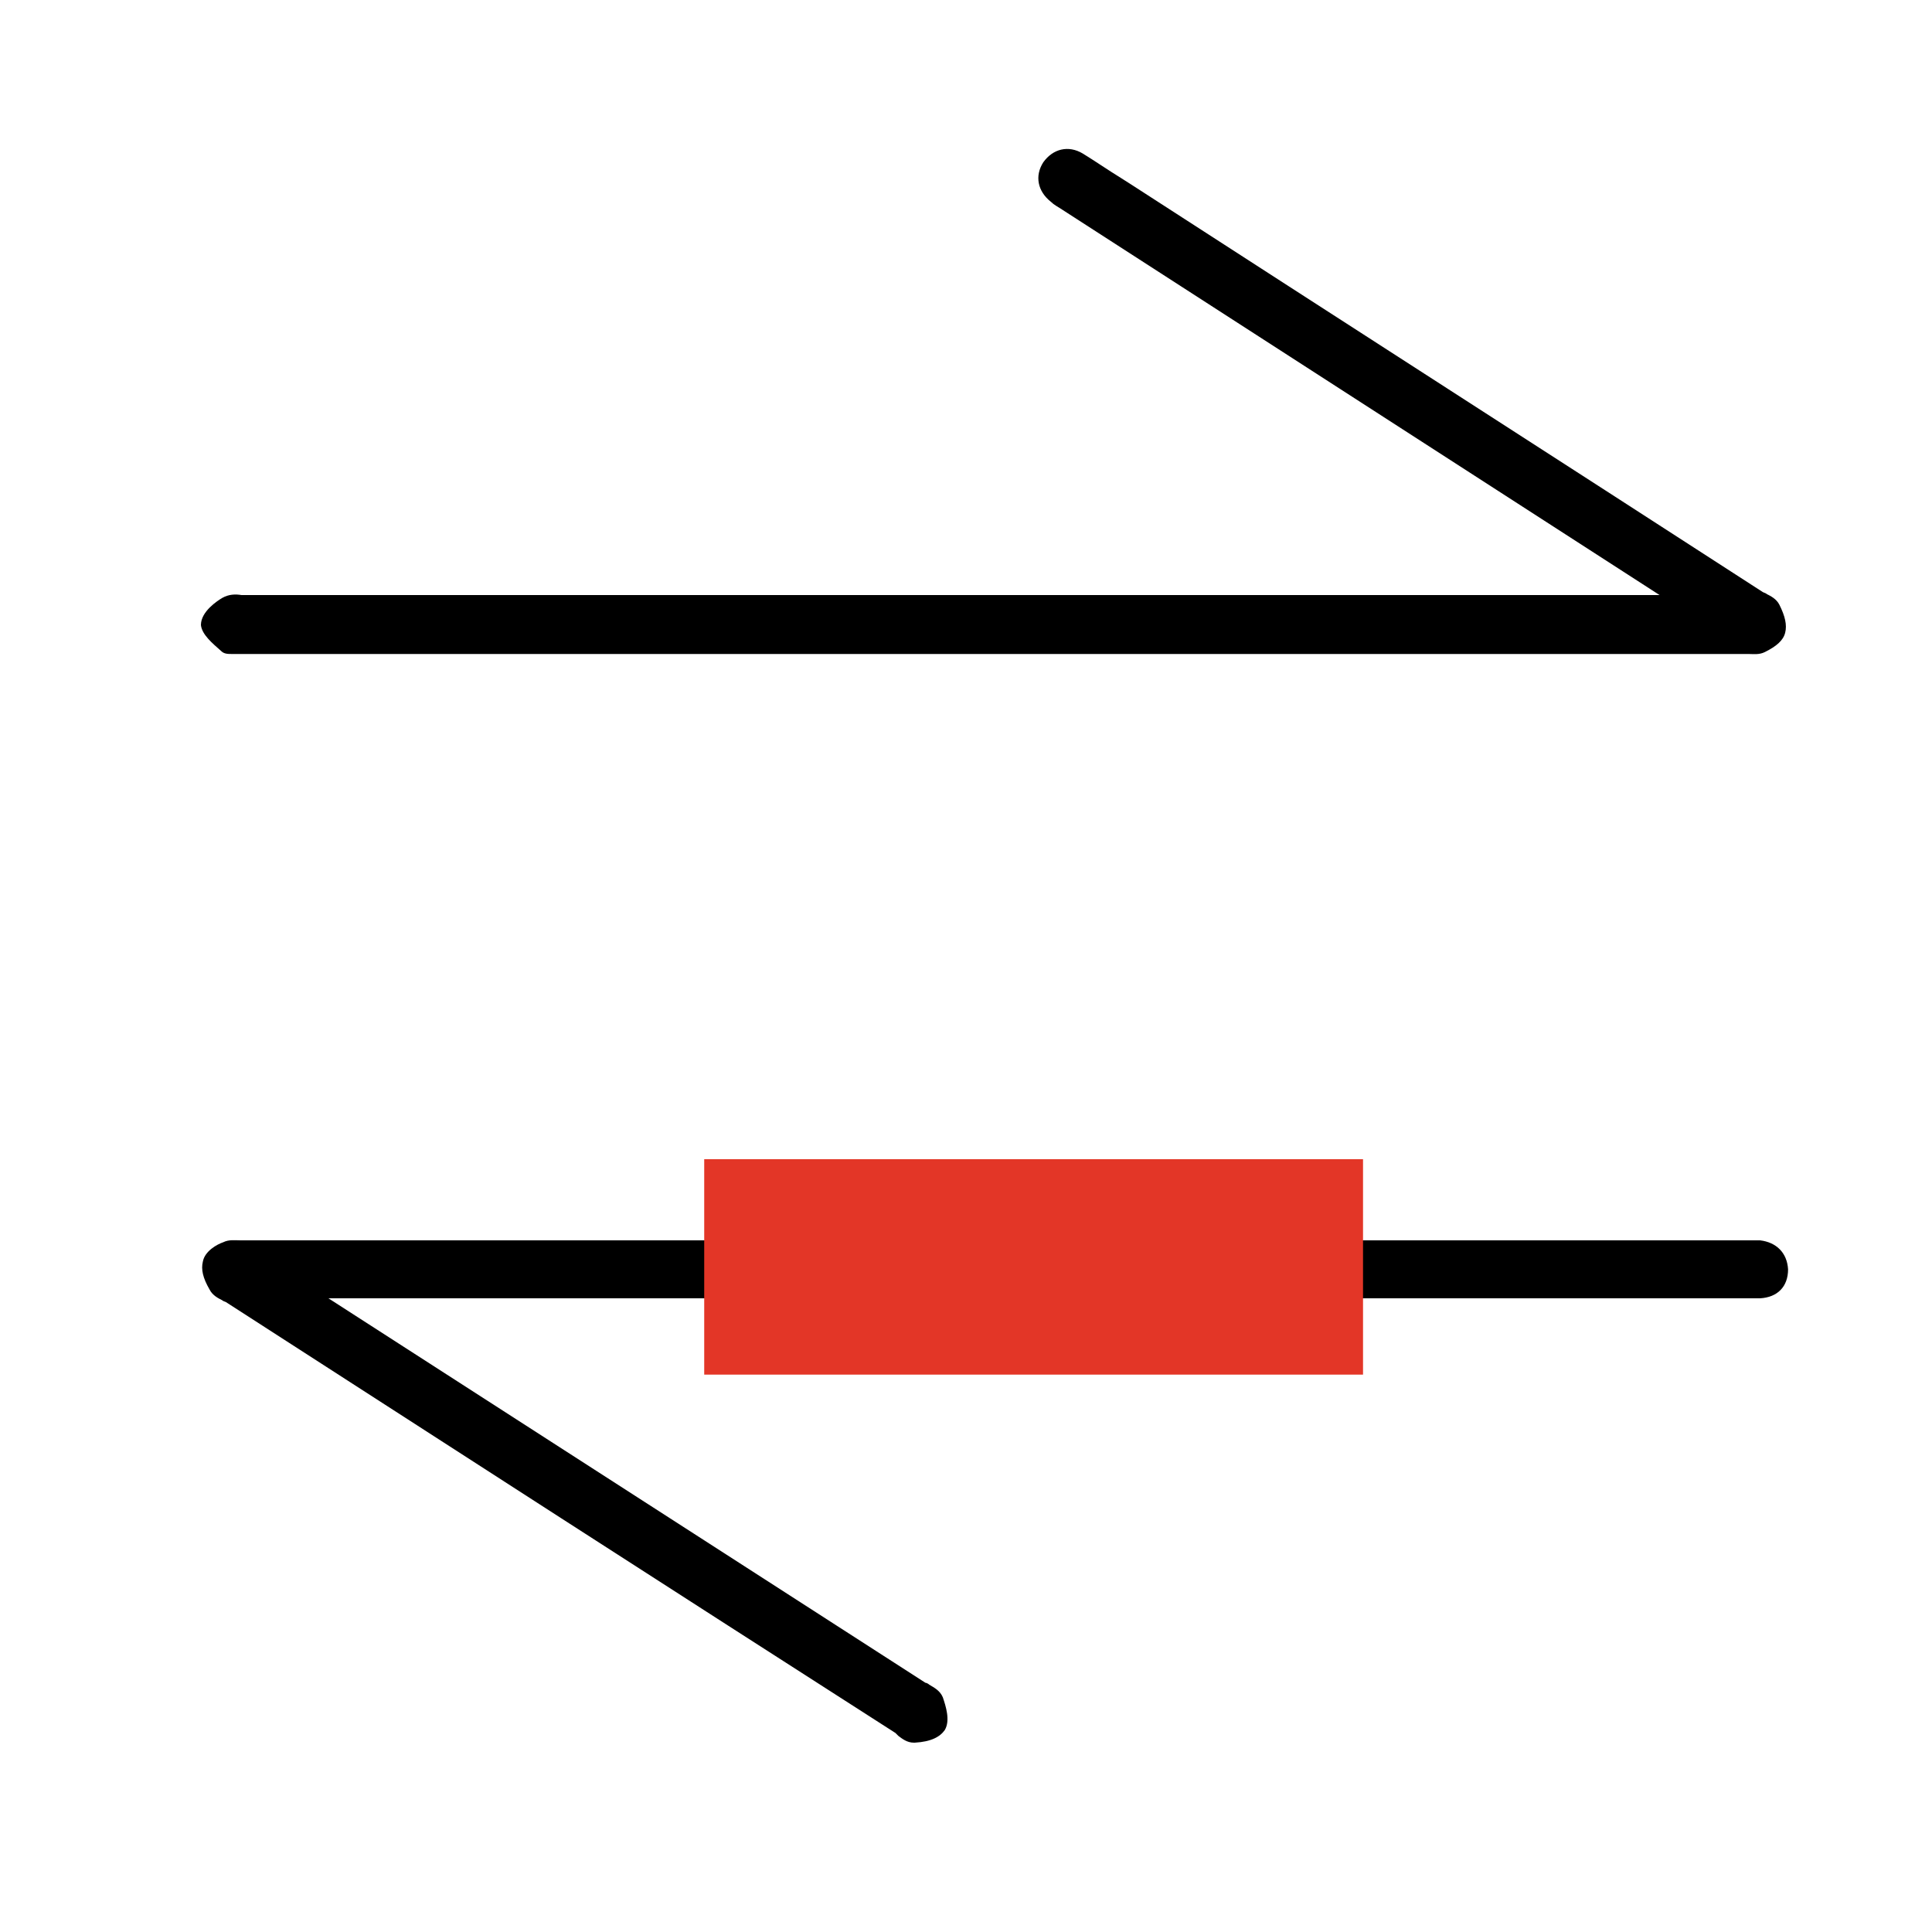
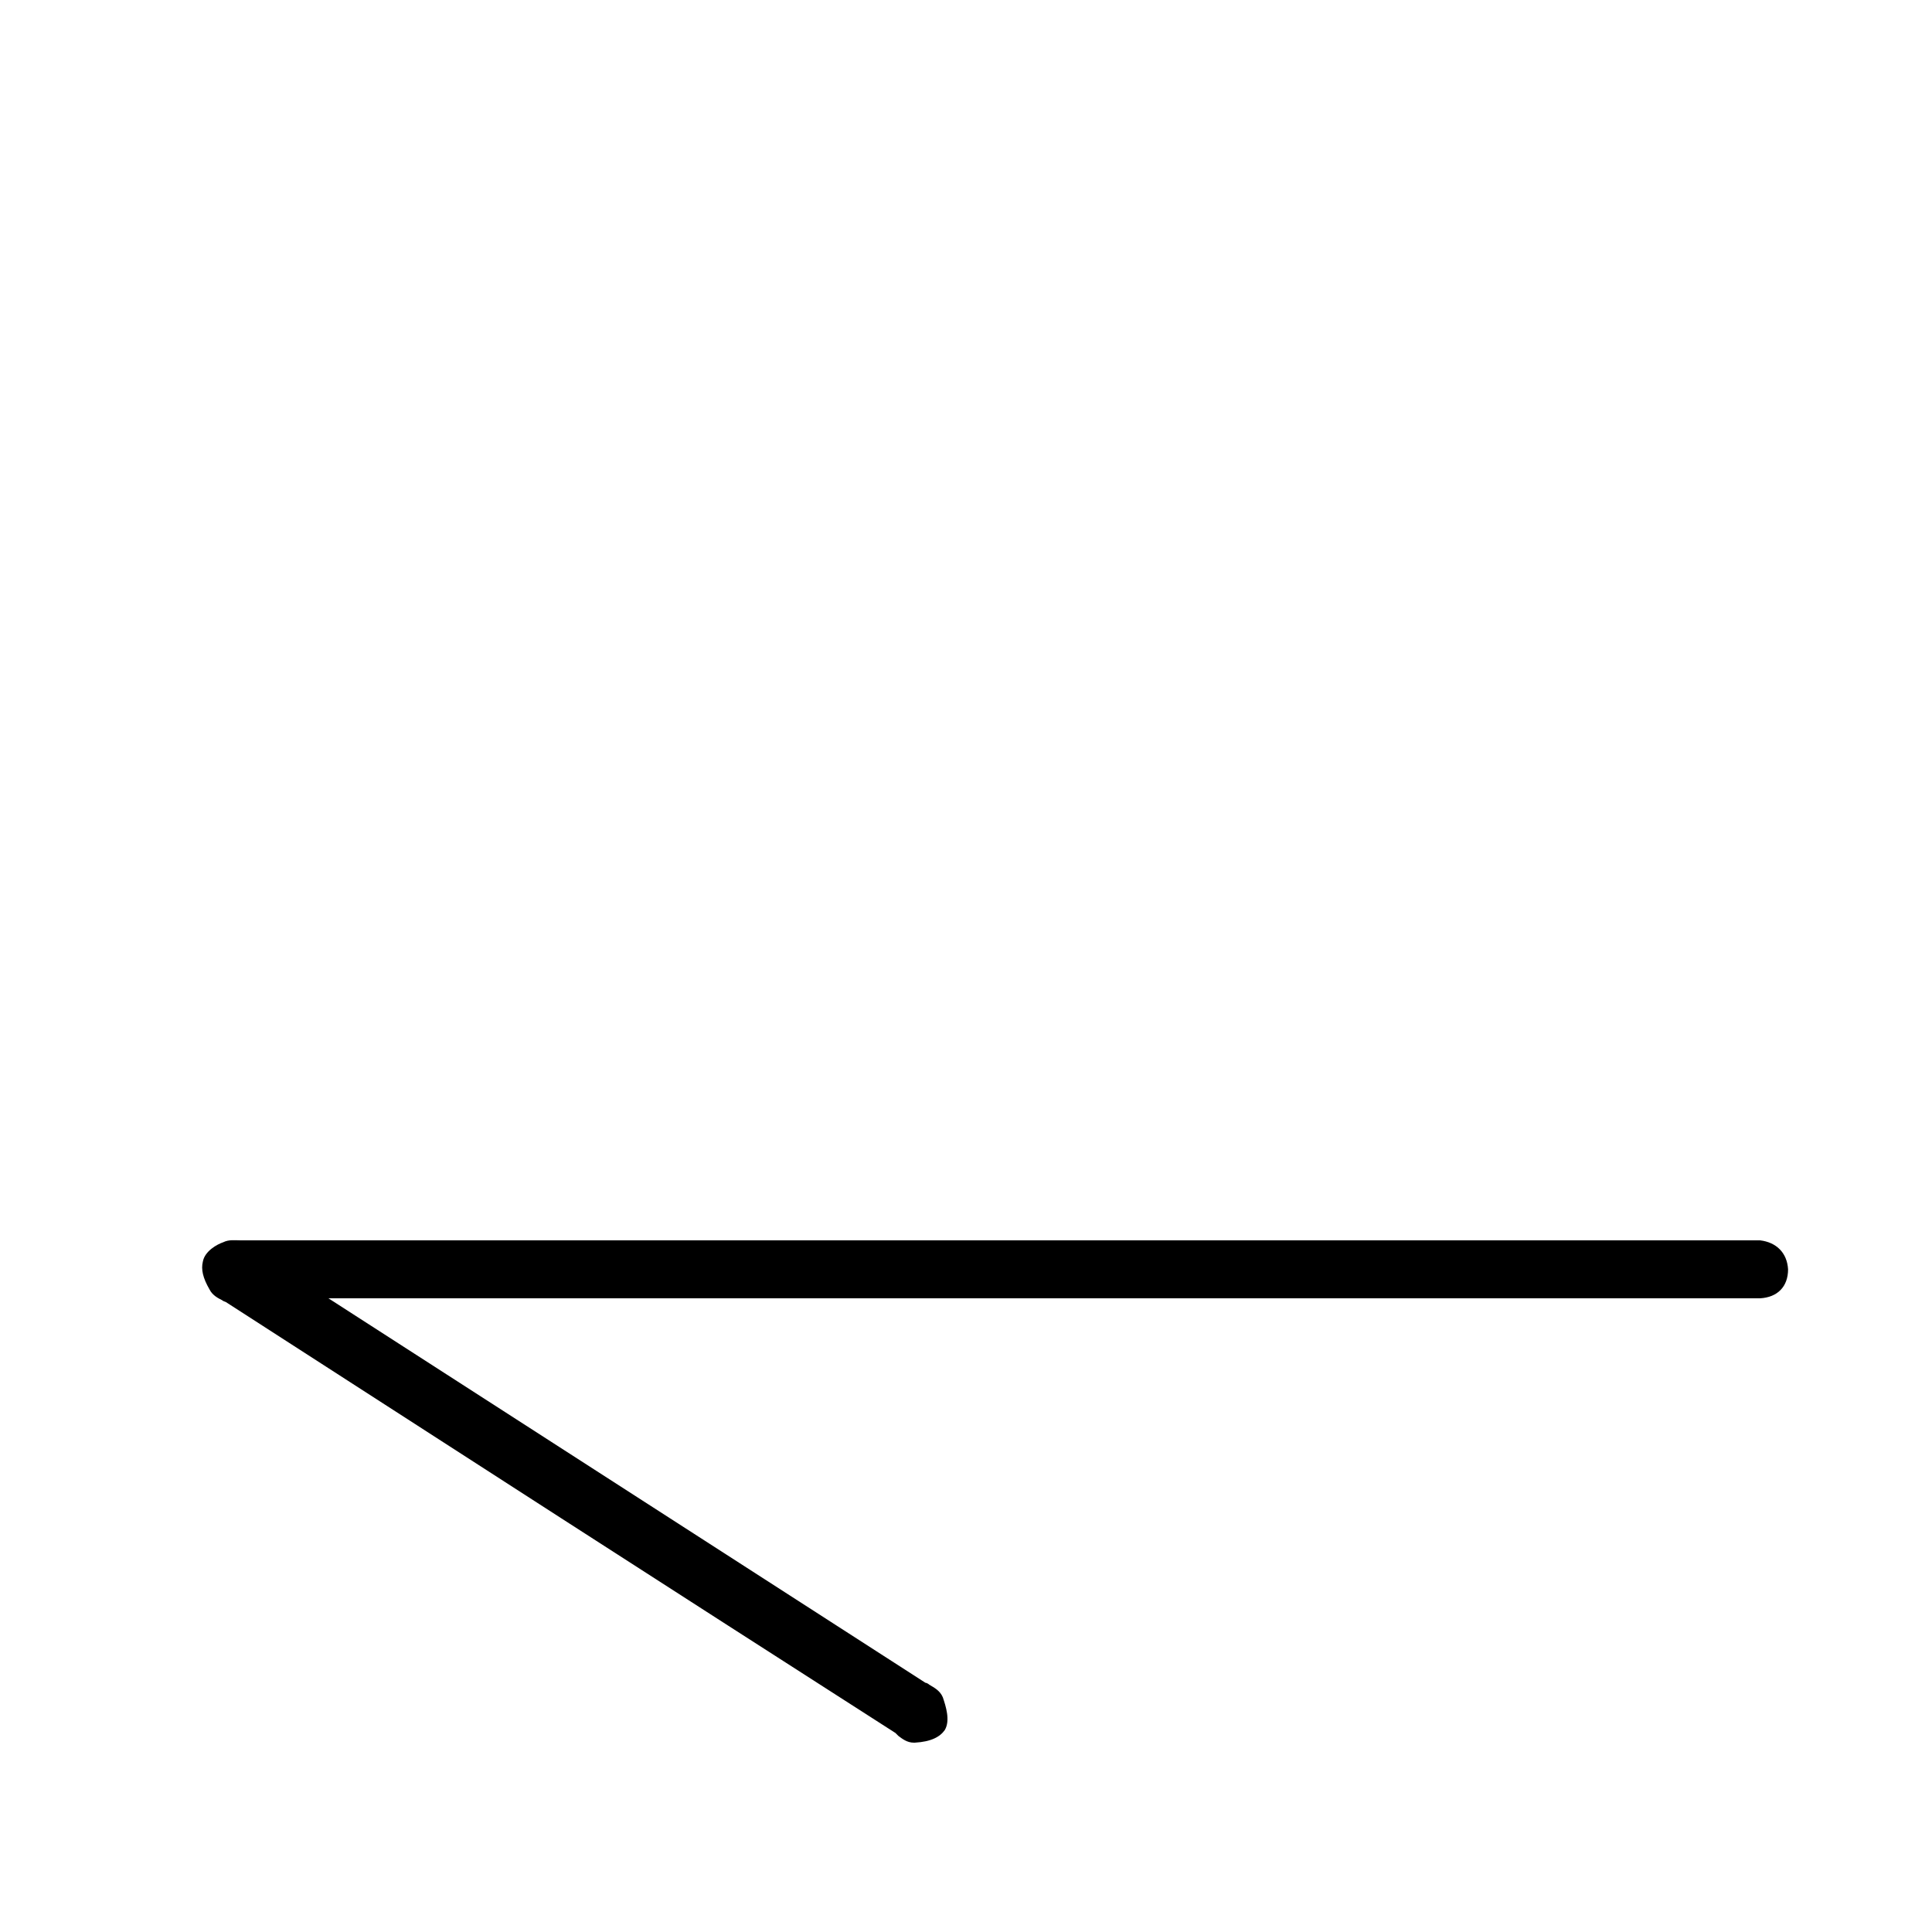
<svg xmlns="http://www.w3.org/2000/svg" version="1.1" id="Layer_1" x="0px" y="0px" viewBox="0 0 200 200" style="enable-background:new 0 0 200 200;" xml:space="preserve">
  <style type="text/css">
	.st0{fill:#E33627;}
</style>
  <g>
    <g>
      <path d="M182.2,128.4c-0.4,0-0.8,0-1.2,0l-155.6,0c-0.2,0-0.3,0-0.5,0c-0.6,0-1.2-0.1-1.8,0.2c-0.6,0.2-1.9,0.9-2.1,2    c-0.2,0.8,0,1.7,0.7,2.9c0.3,0.6,0.9,0.9,1.3,1.1c0.1,0.1,0.2,0.1,0.4,0.2c23.1,14.9,46.2,29.8,69.3,44.6c0.1,0.1,0.2,0.2,0.3,0.3    c0.4,0.3,0.9,0.7,1.6,0.7c0,0,0.1,0,0.1,0c1.7-0.1,2.6-0.6,3.1-1.3c0.6-1,0.1-2.5-0.2-3.4c-0.3-0.7-0.9-1-1.4-1.3    c-0.1-0.1-0.3-0.2-0.4-0.2L34,134.4l146.2,0l0.5,0c0.5,0,1,0,1.5,0c1.8-0.1,2.9-1.2,2.9-3C185,129.7,183.9,128.6,182.2,128.4z" />
-       <path d="M22.9,67.4c0.3,0.3,0.7,0.3,1.1,0.3c0.2,0,0.4,0,0.6,0c0.1,0,0.3,0,0.4,0c51.9,0,103.7,0,155.6,0c0.1,0,0.3,0,0.4,0    c0.5,0,1.1,0.1,1.7-0.2c1.2-0.6,1.9-1.2,2.1-2c0.2-0.8,0-1.7-0.6-2.9c-0.3-0.6-0.9-0.9-1.3-1.1c-0.1-0.1-0.2-0.1-0.4-0.2    c-21.8-14.1-43.6-28.1-65.4-42.2l-1.1-0.7c-1.3-0.8-2.6-1.7-3.9-2.5c-1.5-0.9-3.1-0.5-4.1,0.9c-0.9,1.4-0.6,3,0.8,4.1    c0.3,0.3,0.7,0.5,1,0.7l62,40l-146.2,0c-0.2,0-0.4,0-0.6,0c-0.6-0.1-1.3-0.1-2,0.3c-0.5,0.3-2.2,1.4-2.2,2.8    C20.9,65.7,22,66.6,22.9,67.4z" />
    </g>
-     <rect x="72.9" y="120" class="st0" width="68.2" height="22.3" />
  </g>
</svg>